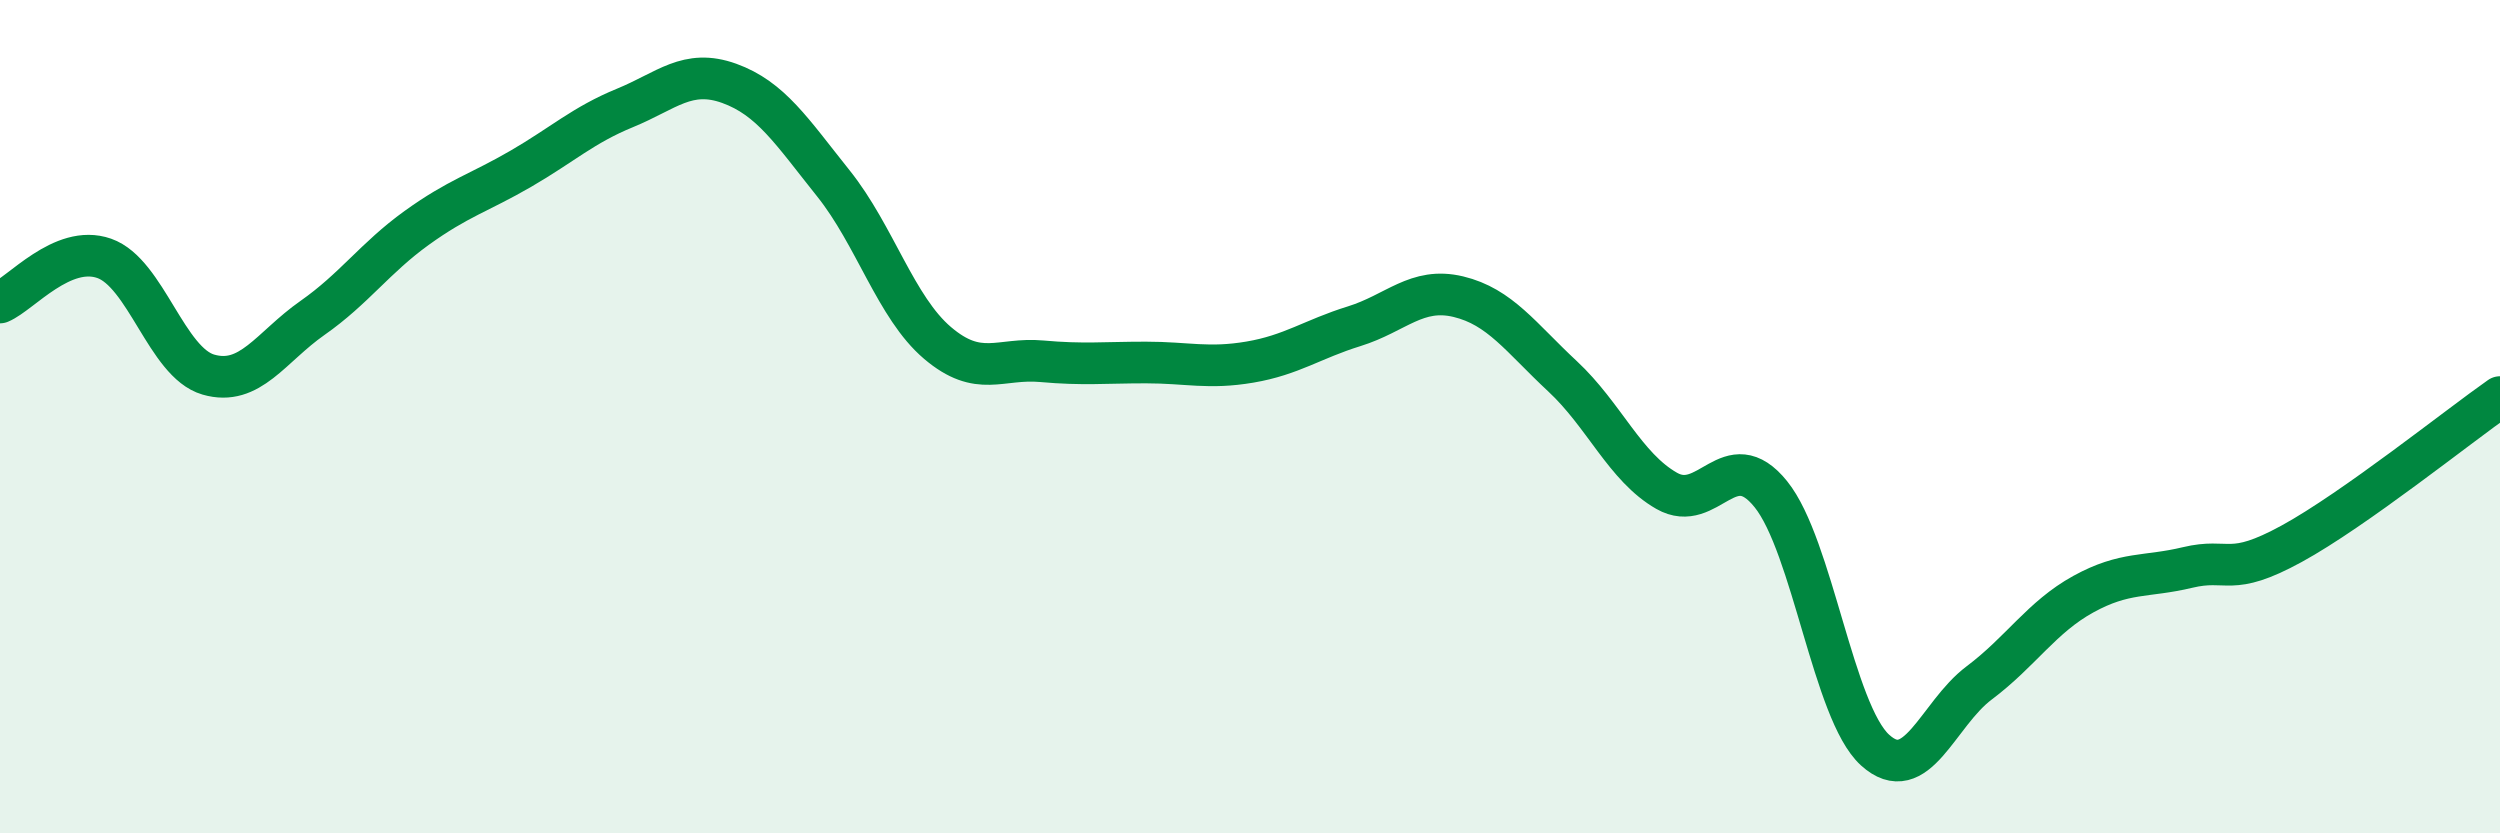
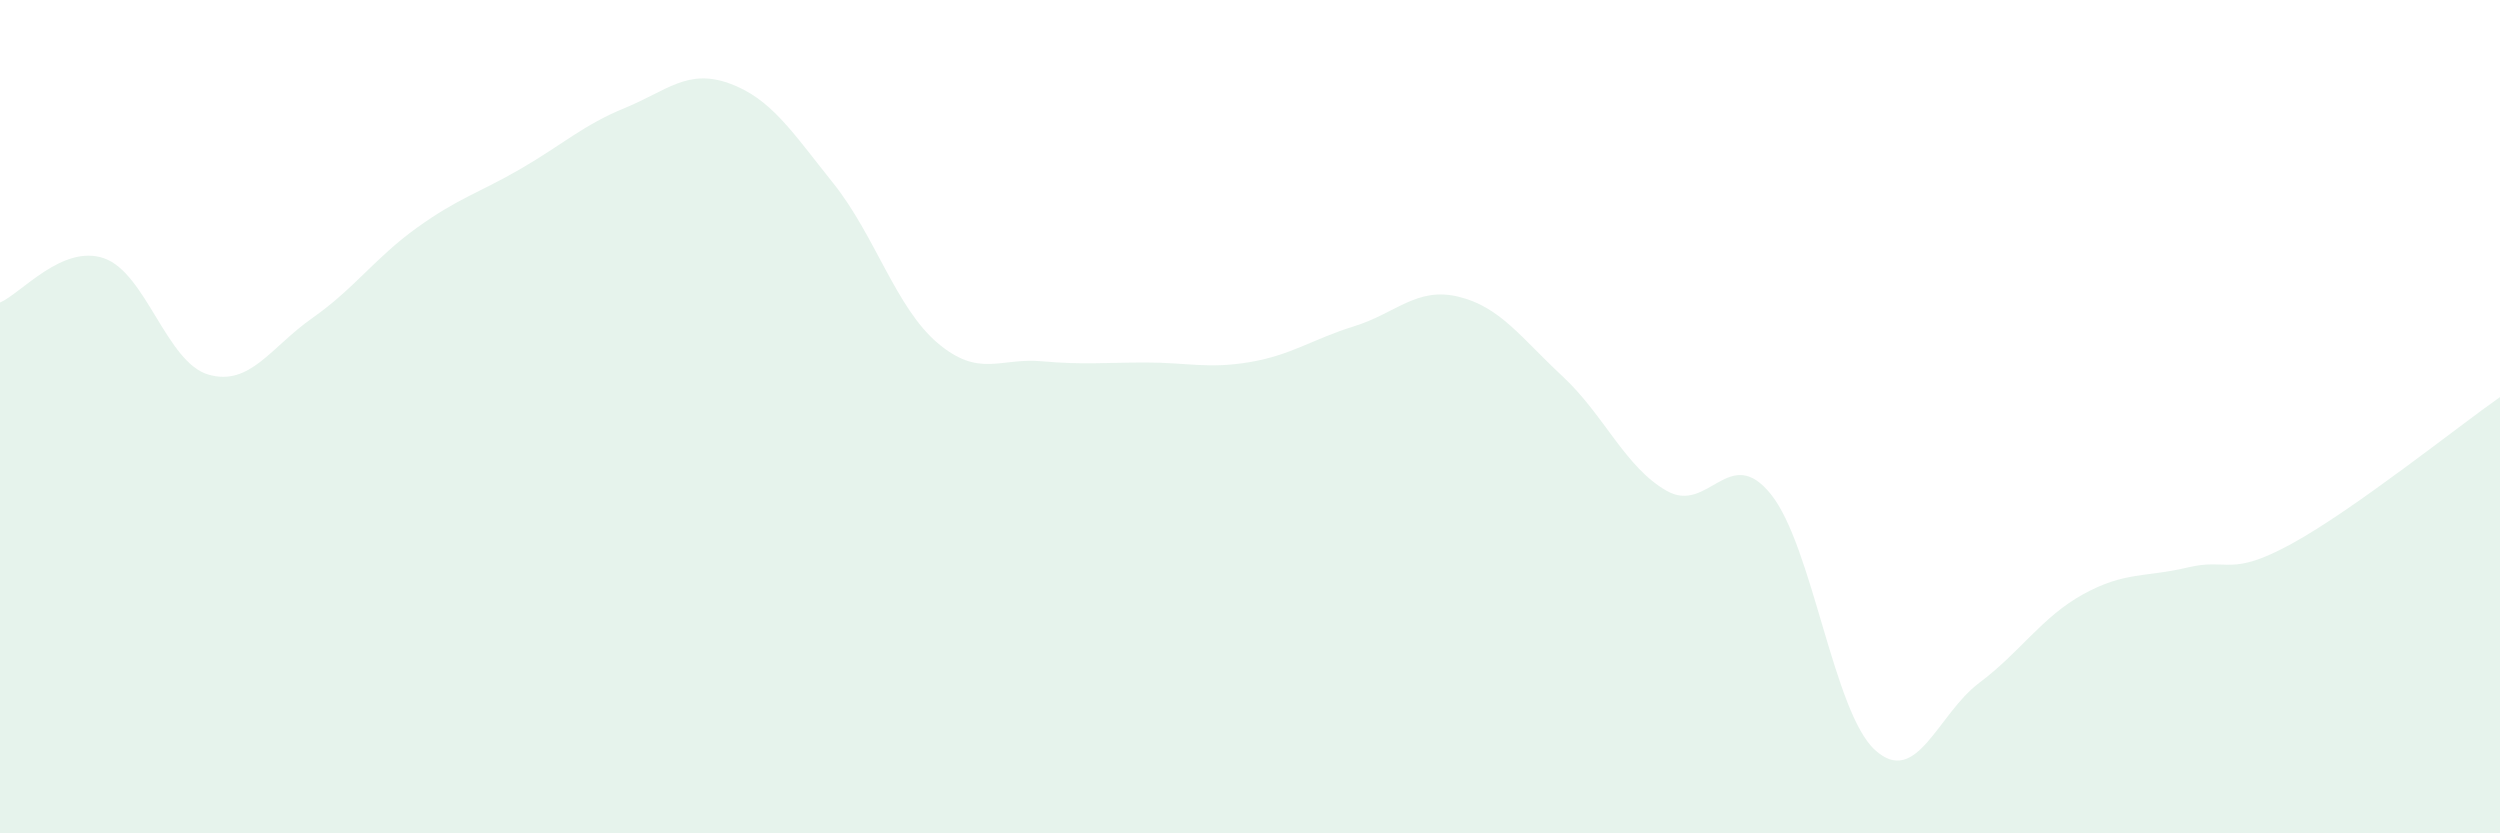
<svg xmlns="http://www.w3.org/2000/svg" width="60" height="20" viewBox="0 0 60 20">
  <path d="M 0,7.26 C 0.5,7.05 1.5,5.85 2.5,6.2 C 3.5,6.55 4,8.7 5,8.99 C 6,9.28 6.5,8.33 7.5,7.63 C 8.5,6.93 9,6.19 10,5.47 C 11,4.75 11.5,4.63 12.5,4.05 C 13.5,3.47 14,3 15,2.59 C 16,2.18 16.5,1.64 17.5,2 C 18.5,2.36 19,3.15 20,4.4 C 21,5.65 21.5,7.38 22.5,8.23 C 23.5,9.08 24,8.58 25,8.67 C 26,8.76 26.5,8.7 27.5,8.7 C 28.5,8.7 29,8.86 30,8.69 C 31,8.52 31.5,8.14 32.5,7.83 C 33.5,7.52 34,6.88 35,7.12 C 36,7.36 36.5,8.1 37.5,9.03 C 38.5,9.96 39,11.21 40,11.78 C 41,12.35 41.5,10.62 42.5,11.86 C 43.5,13.1 44,17.09 45,18 C 46,18.91 46.5,17.14 47.5,16.39 C 48.5,15.64 49,14.81 50,14.26 C 51,13.71 51.5,13.86 52.5,13.62 C 53.5,13.38 53.5,13.87 55,13.05 C 56.5,12.23 59,10.23 60,9.53L60 20L0 20Z" fill="#008740" opacity="0.1" stroke-linecap="round" stroke-linejoin="round" />
-   <path d="M 0,7.26 C 0.5,7.05 1.5,5.85 2.5,6.2 C 3.5,6.55 4,8.7 5,8.99 C 6,9.28 6.5,8.33 7.5,7.63 C 8.5,6.93 9,6.19 10,5.47 C 11,4.75 11.5,4.63 12.5,4.05 C 13.5,3.47 14,3 15,2.59 C 16,2.18 16.5,1.64 17.5,2 C 18.5,2.36 19,3.15 20,4.4 C 21,5.65 21.5,7.38 22.5,8.23 C 23.5,9.08 24,8.58 25,8.67 C 26,8.76 26.5,8.7 27.5,8.7 C 28.5,8.7 29,8.86 30,8.69 C 31,8.52 31.5,8.14 32.5,7.83 C 33.5,7.52 34,6.88 35,7.12 C 36,7.36 36.5,8.1 37.5,9.03 C 38.5,9.96 39,11.21 40,11.78 C 41,12.35 41.5,10.62 42.5,11.86 C 43.5,13.1 44,17.09 45,18 C 46,18.91 46.5,17.14 47.5,16.39 C 48.5,15.64 49,14.81 50,14.26 C 51,13.71 51.5,13.86 52.5,13.62 C 53.5,13.38 53.5,13.87 55,13.05 C 56.5,12.23 59,10.23 60,9.53" stroke="#008740" stroke-width="1" fill="none" stroke-linecap="round" stroke-linejoin="round" />
</svg>